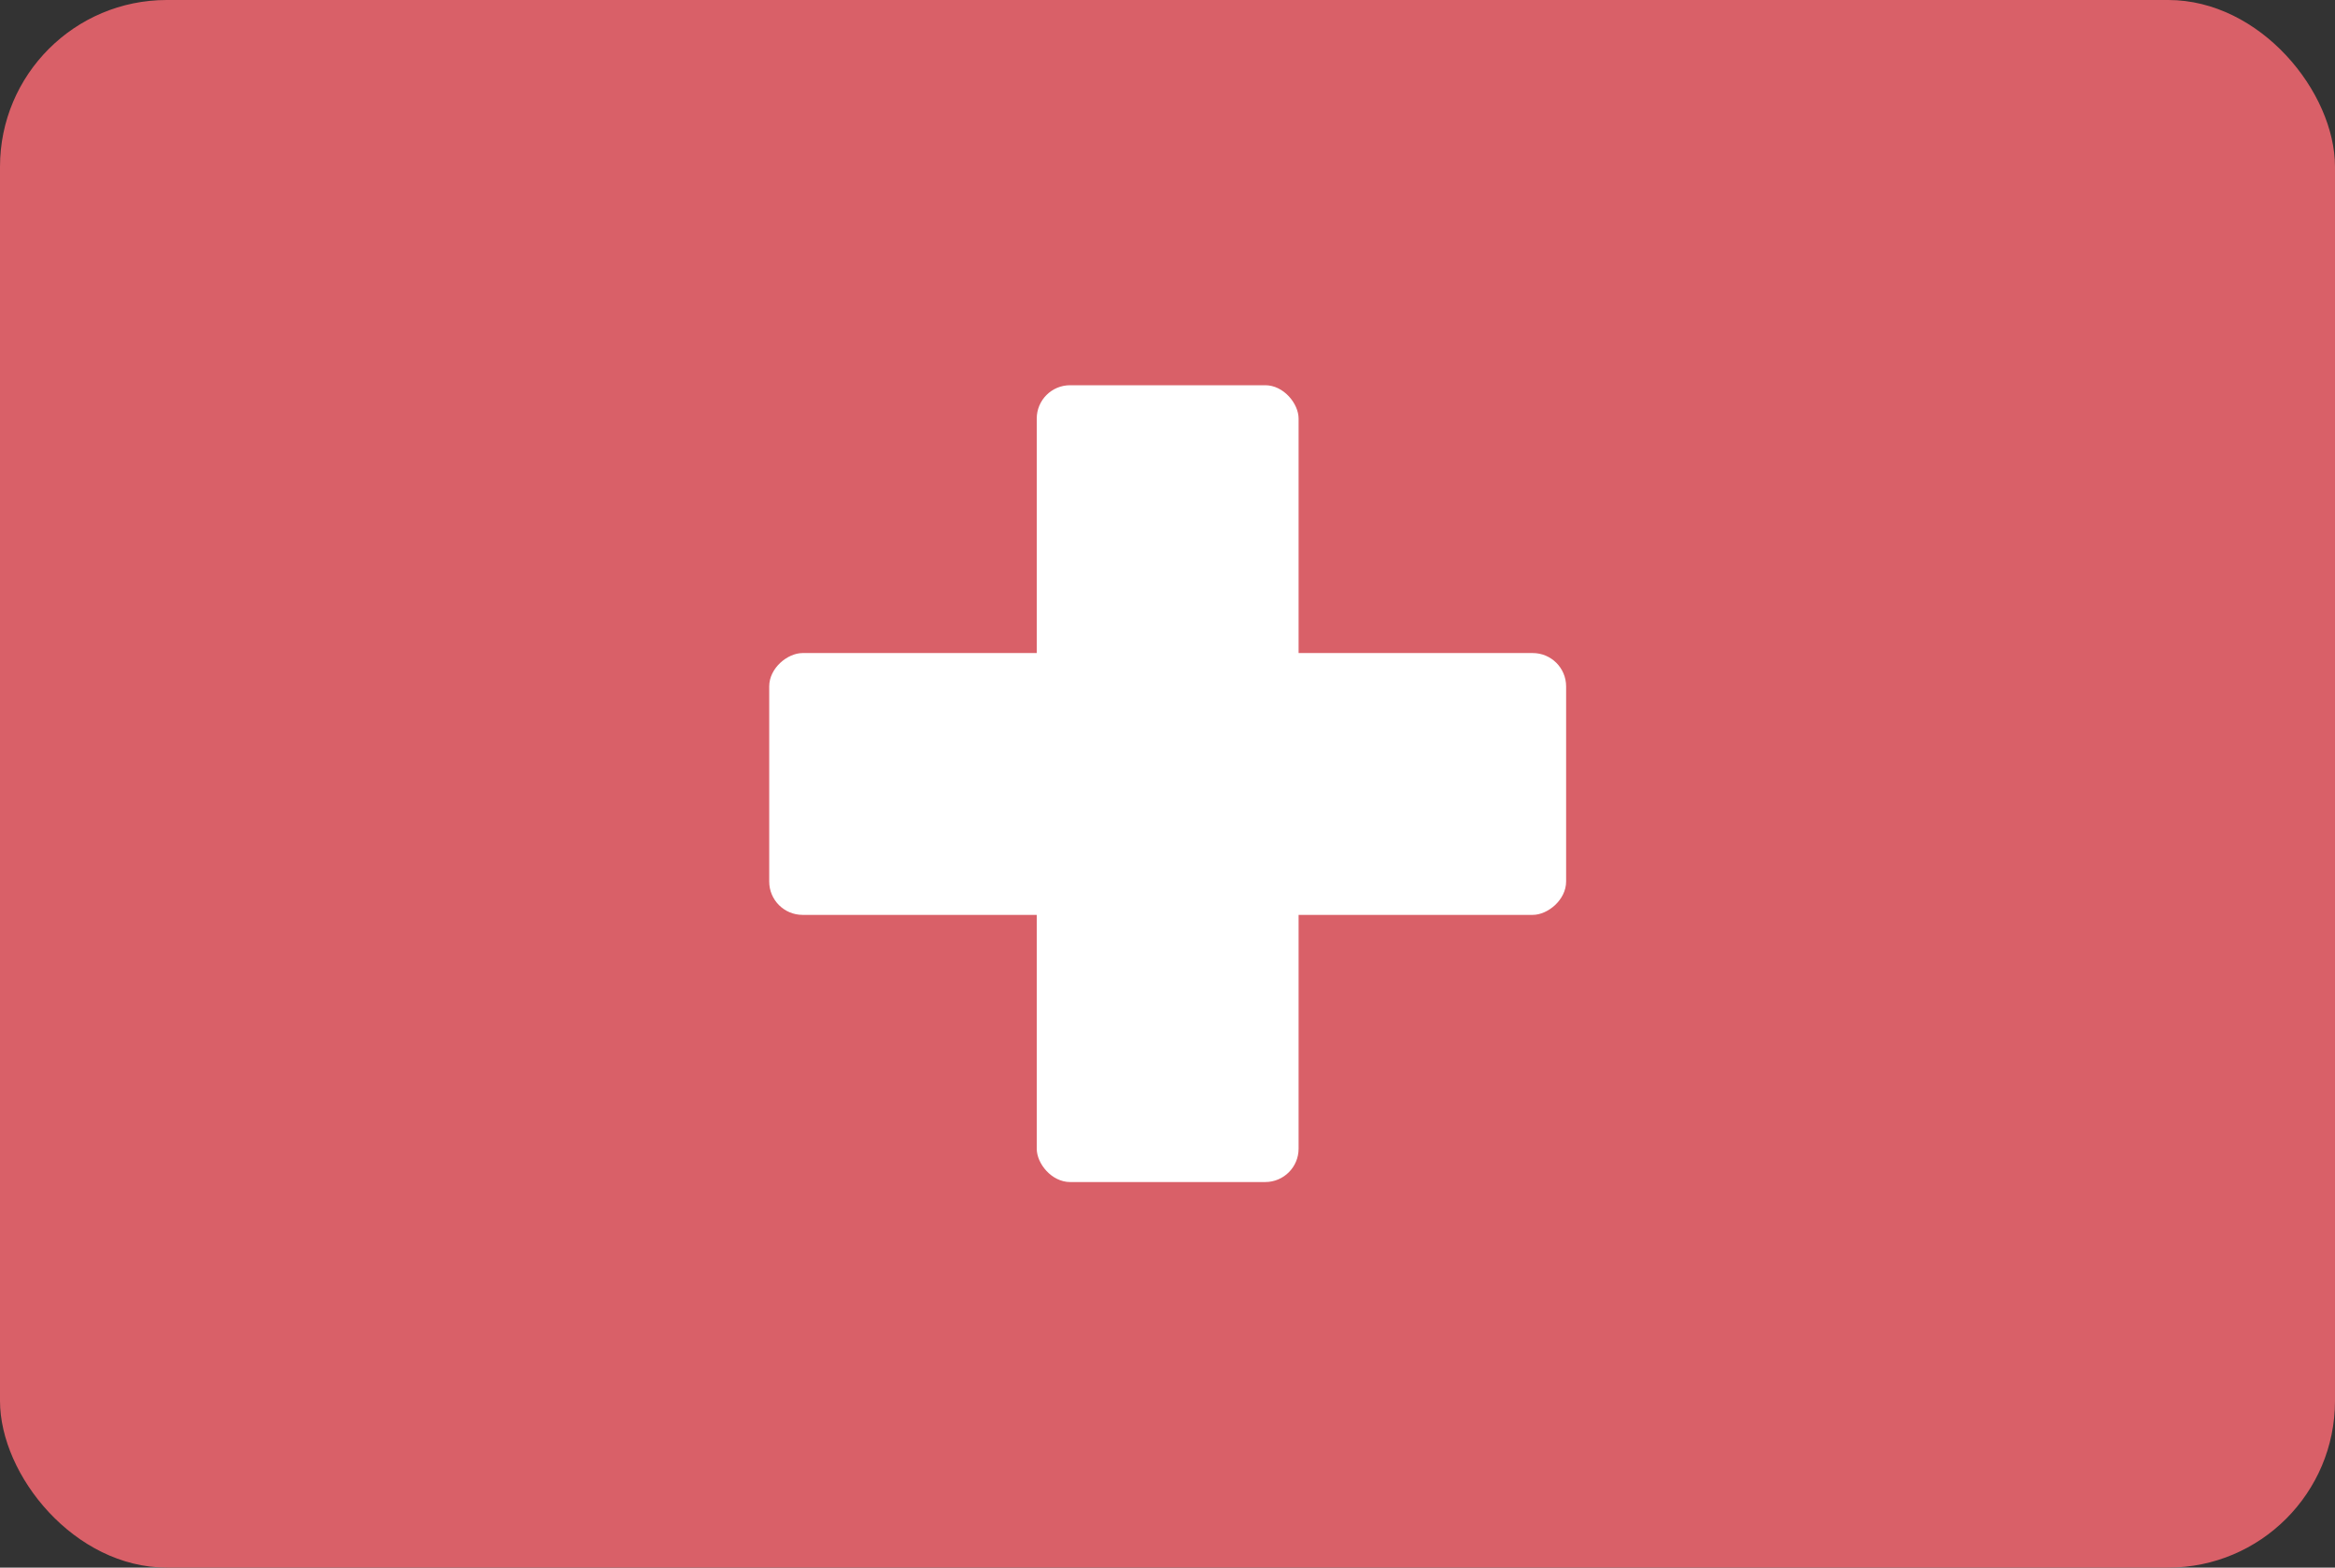
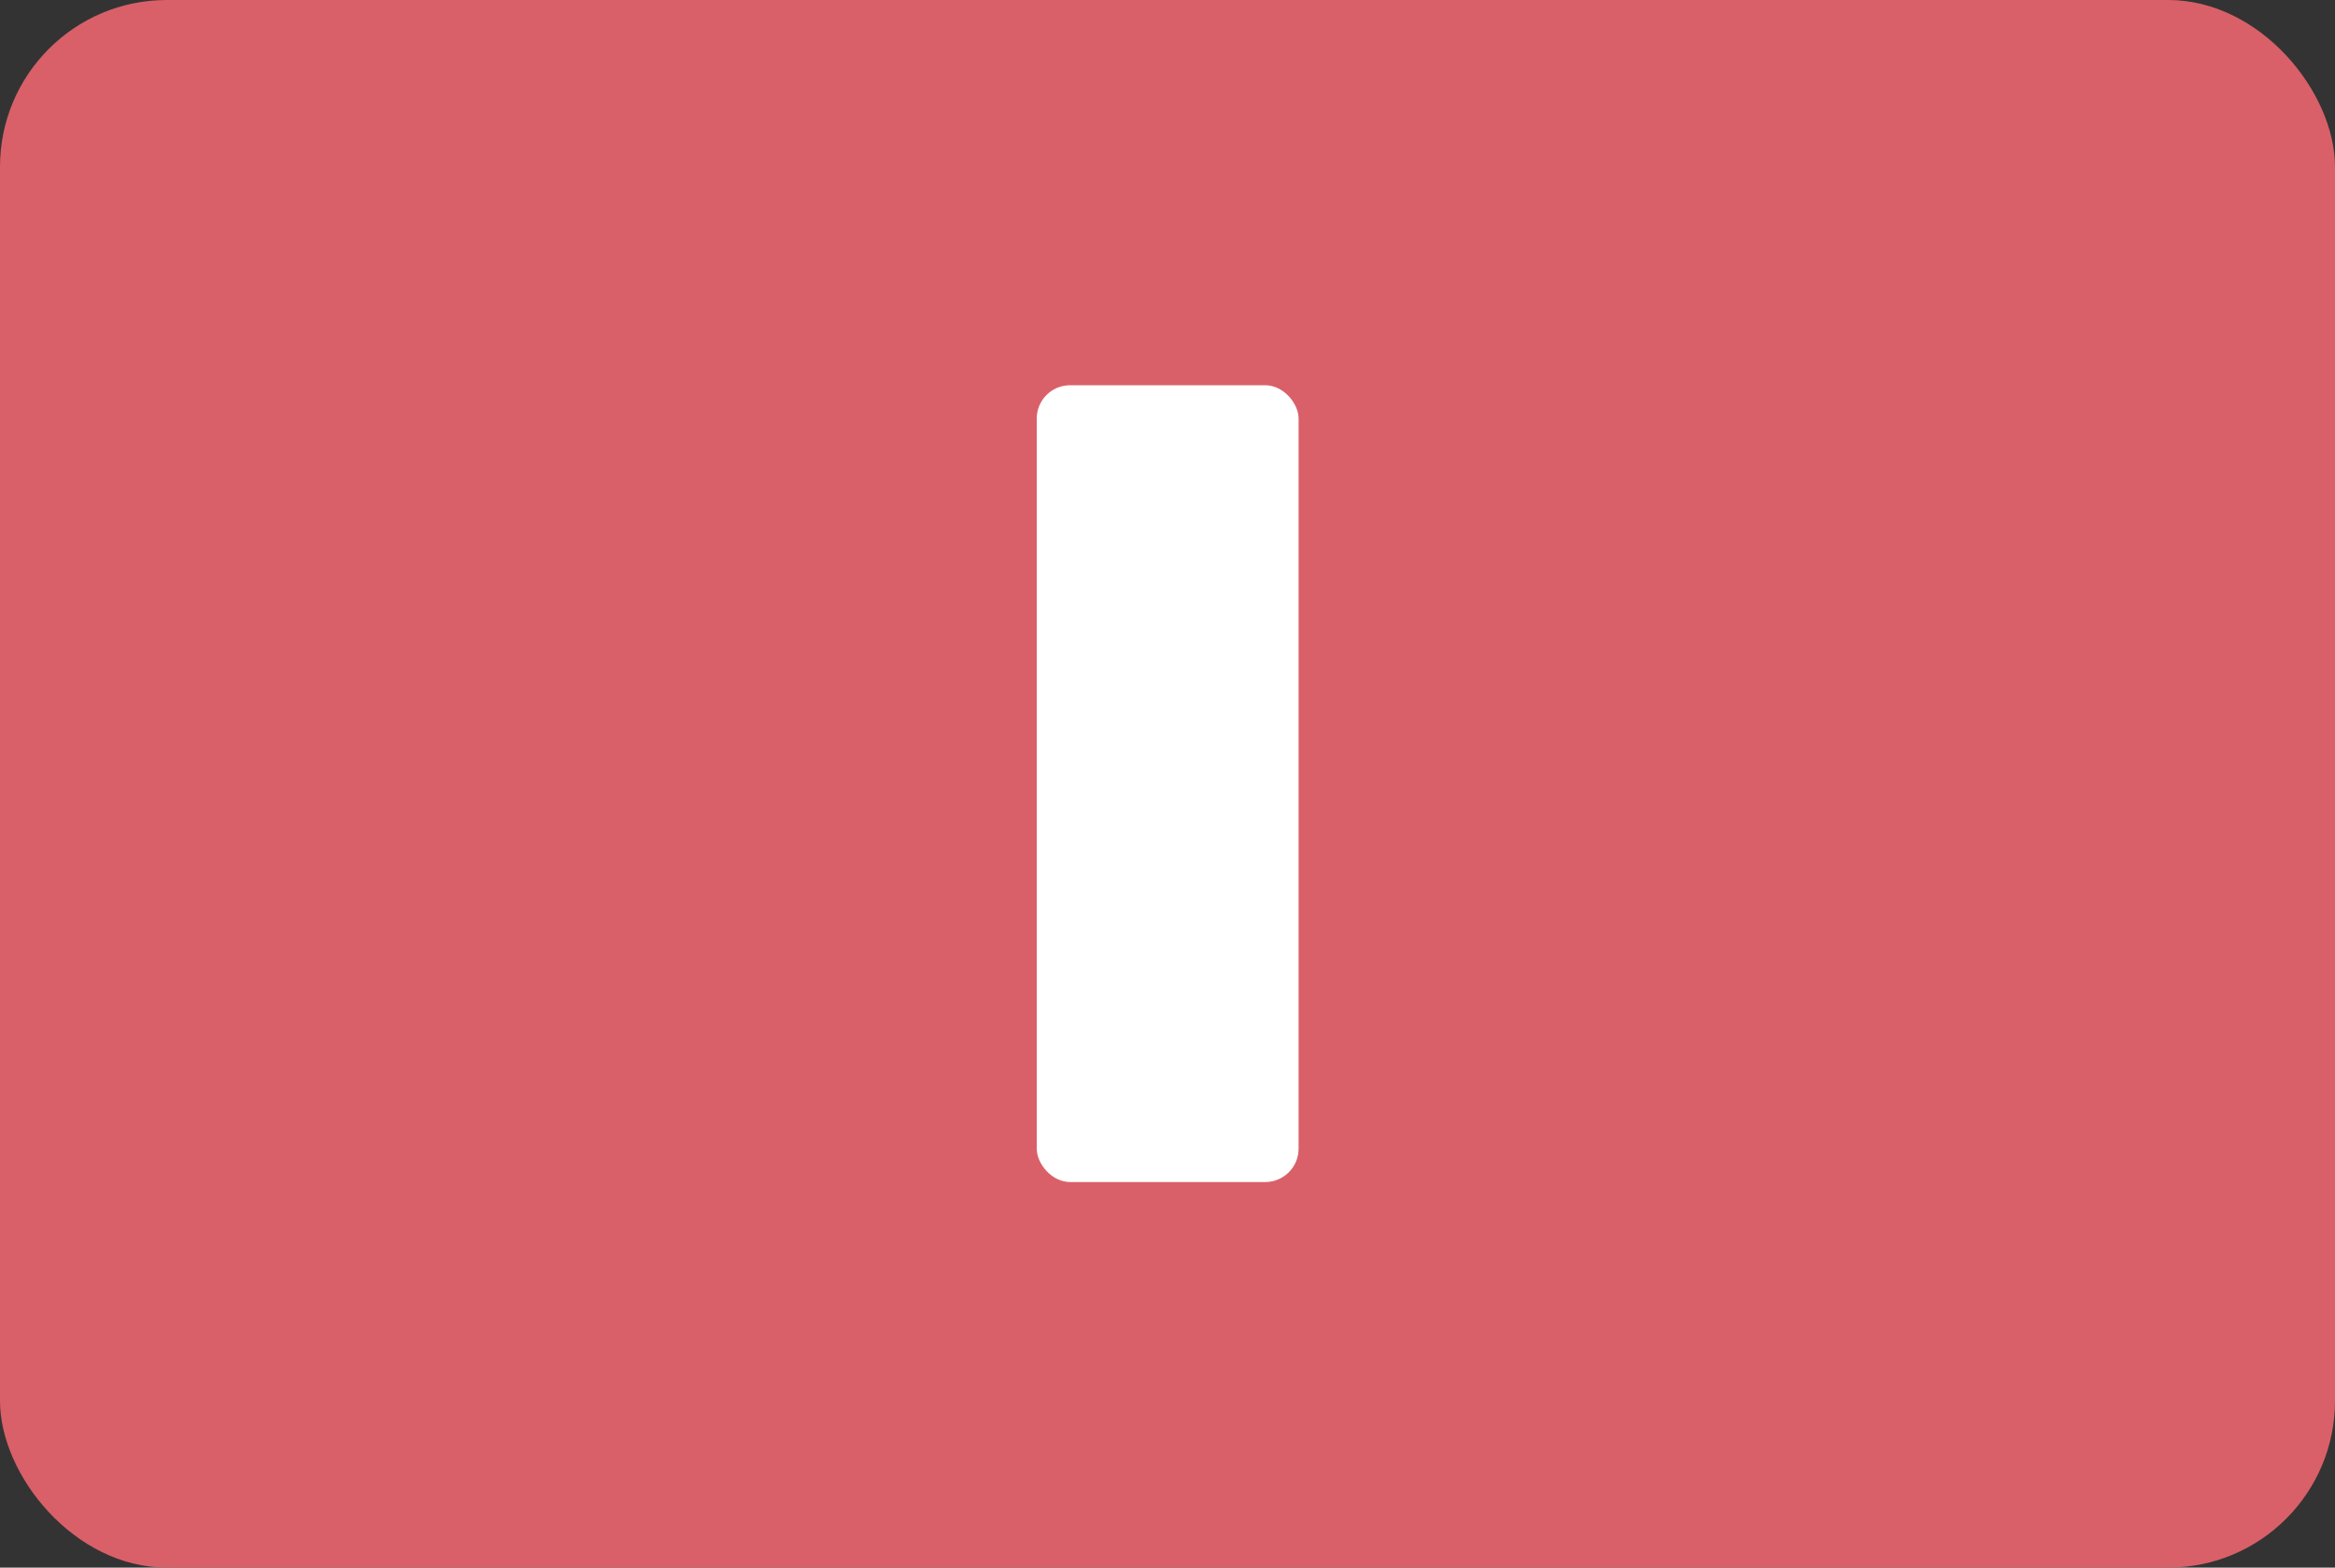
<svg xmlns="http://www.w3.org/2000/svg" id="Calque_1" viewBox="0 0 70 47">
  <rect x="0" y="0" width="70" height="47" fill="#333333" stroke="none" />
  <defs>
    <style>.cls-1{fill:#fff;}.cls-2{fill:#d96068;}</style>
  </defs>
  <rect class="cls-2" width="70" height="47" rx="5" ry="5" />
  <rect class="cls-1" x="31.08" y="11.55" width="7.85" height="23.89" rx="1" ry="1" />
-   <rect class="cls-1" x="31.08" y="11.55" width="7.85" height="23.89" rx="1" ry="1" transform="translate(58.5 -11.5) rotate(90)" />
</svg>